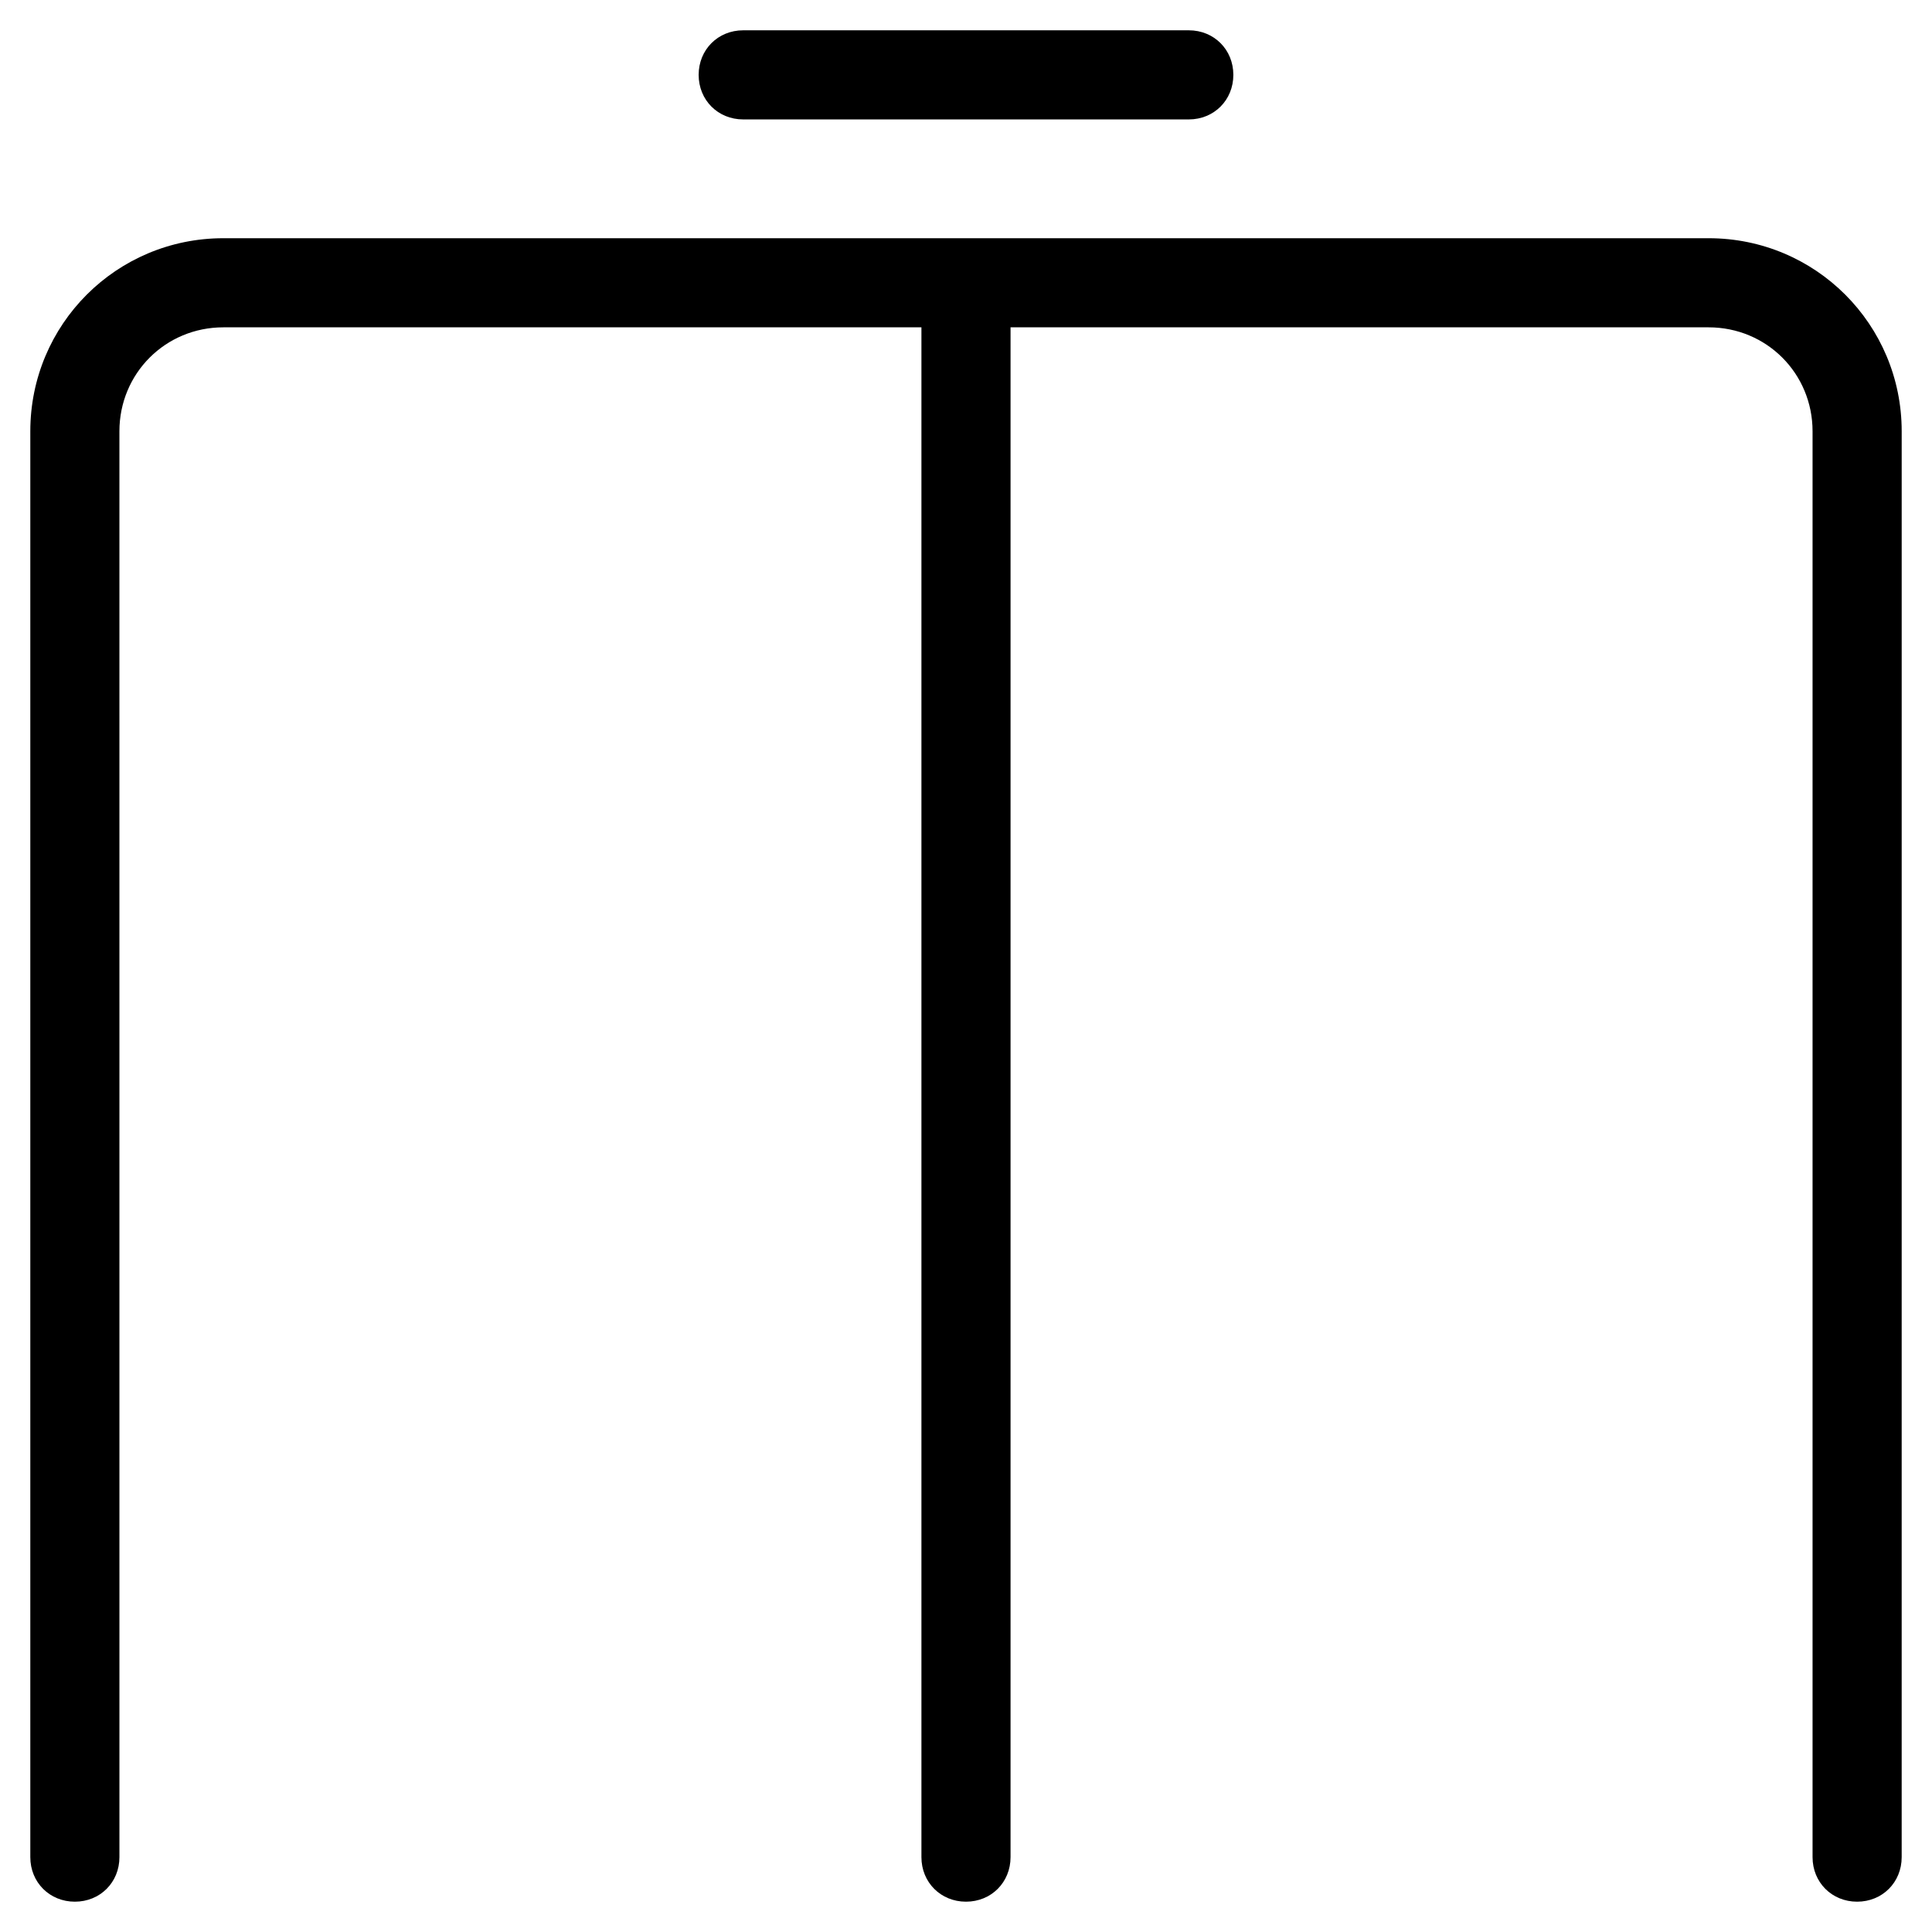
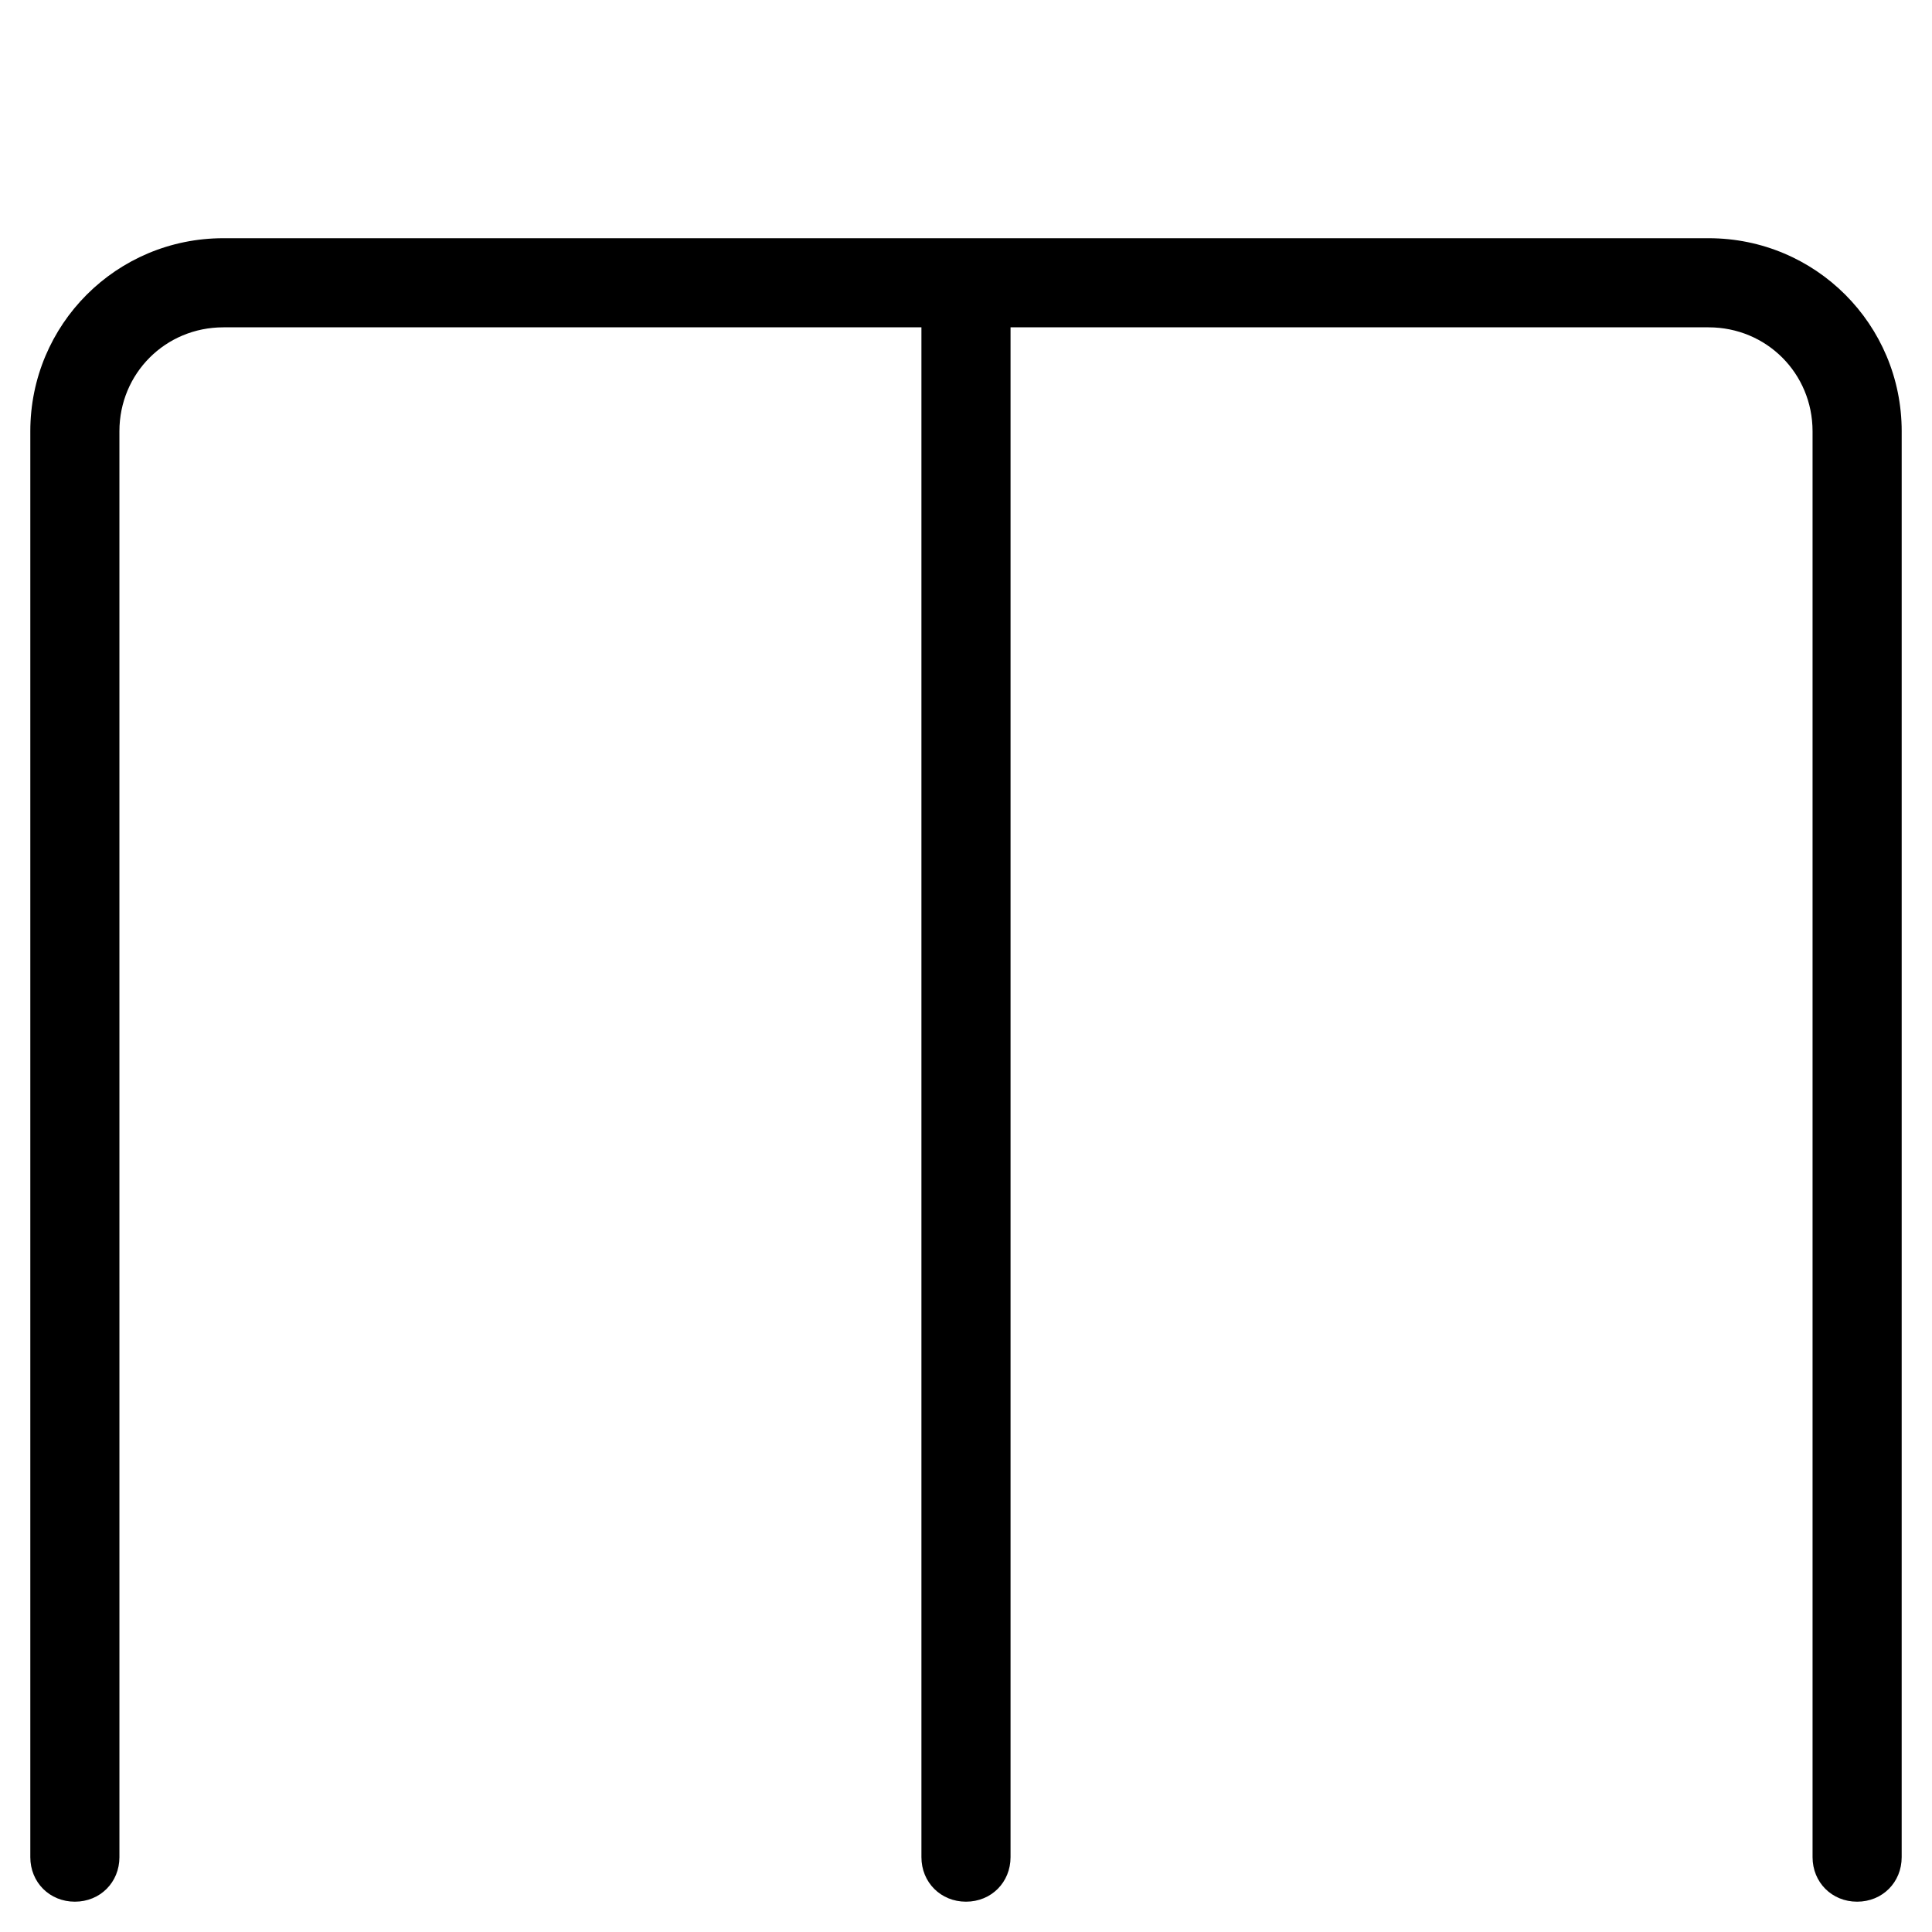
<svg xmlns="http://www.w3.org/2000/svg" fill="#000000" width="800px" height="800px" version="1.1" viewBox="144 144 512 512">
  <g>
    <path d="m596.8 207.13h-393.6c-28.34 0-51.168 22.828-51.168 51.168v377.86c0 6.691 5.117 11.809 11.809 11.809s11.809-5.117 11.809-11.809l-0.004-377.86c0-15.352 12.203-27.551 27.551-27.551h184.99v405.41c0 6.691 5.117 11.809 11.809 11.809s11.809-5.117 11.809-11.809v-405.41h184.99c15.352 0 27.551 12.203 27.551 27.551v377.86c0 6.691 5.117 11.809 11.809 11.809s11.809-5.117 11.809-11.809l0.004-377.86c0-28.34-22.832-51.168-51.168-51.168z" />
-     <path d="m340.96 152.03c-6.691 0-11.809 5.117-11.809 11.809s5.117 11.809 11.809 11.809h118.08c6.691 0 11.809-5.117 11.809-11.809s-5.117-11.809-11.809-11.809z" />
  </g>
</svg>